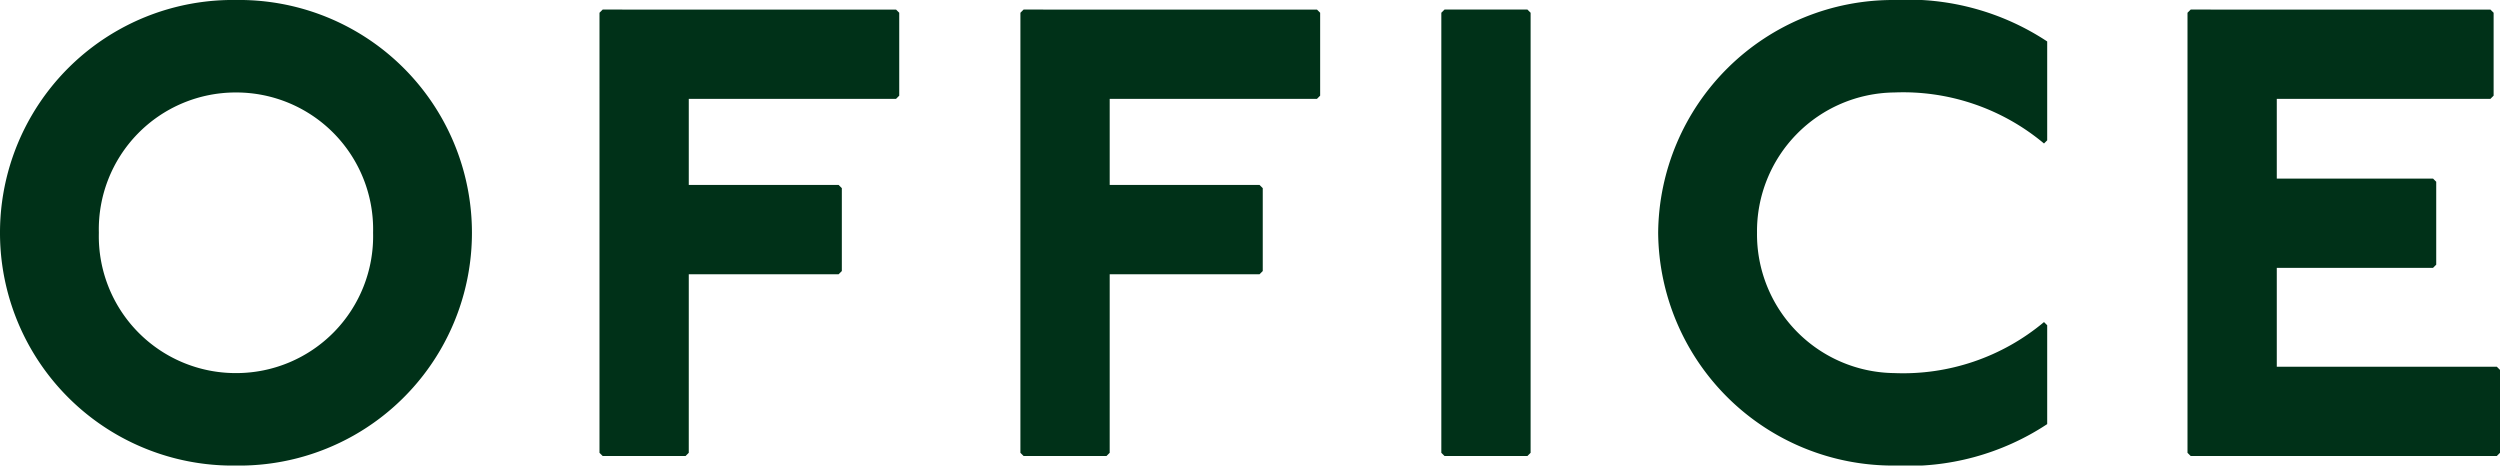
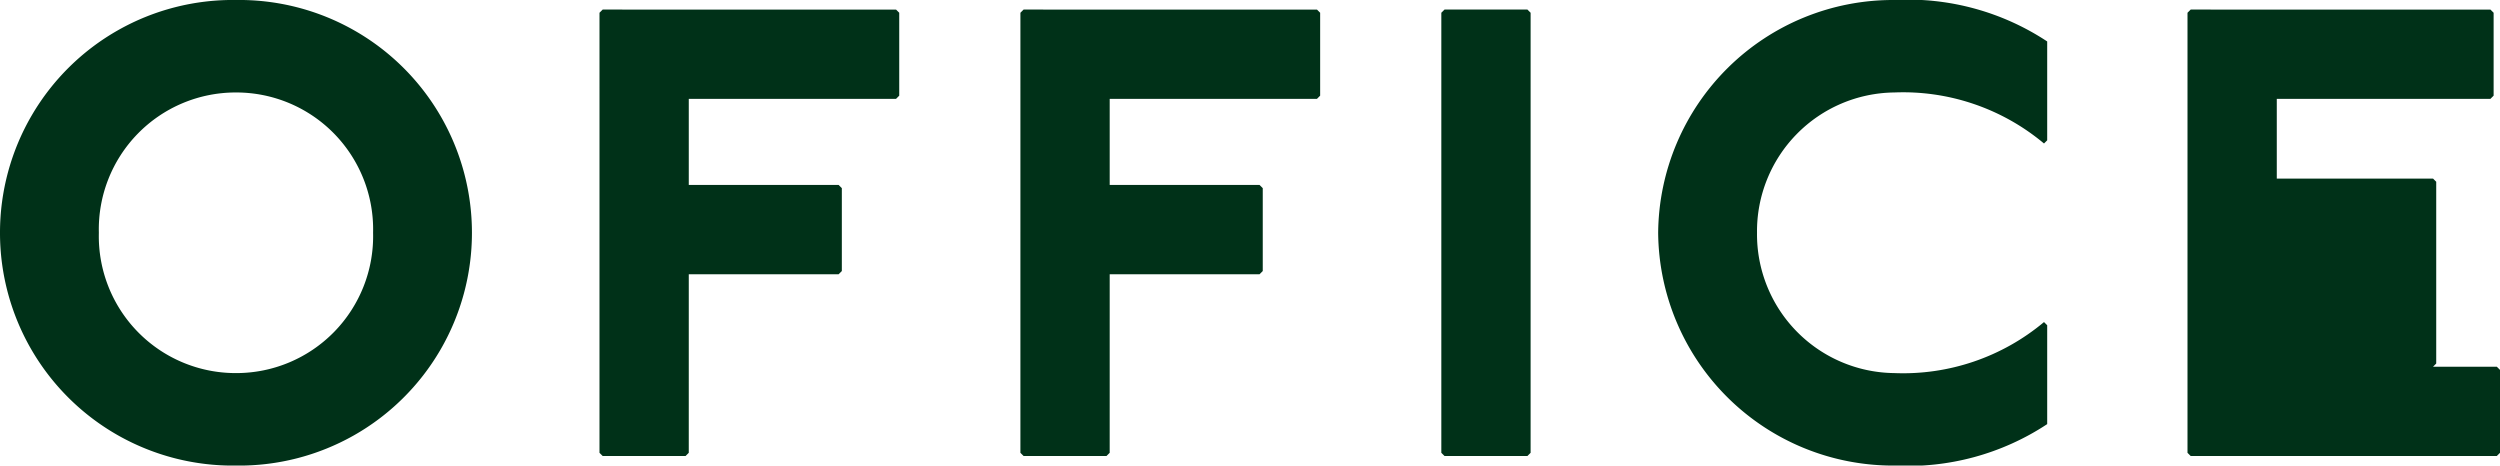
<svg xmlns="http://www.w3.org/2000/svg" width="86.24" height="16.06" viewBox="0 0 86.24 16.06">
-   <path id="パス_143934" data-name="パス 143934" d="M9.02-15.73A8.029,8.029,0,0,0,.88-7.7,8.029,8.029,0,0,0,9.02.33,8.029,8.029,0,0,0,17.16-7.7,8.029,8.029,0,0,0,9.02-15.73Zm0,3.19A4.721,4.721,0,0,1,13.75-7.7,4.721,4.721,0,0,1,9.02-2.86,4.721,4.721,0,0,1,4.29-7.7,4.721,4.721,0,0,1,9.02-12.54ZM21.67-15.4l-.11.11V-.11l.11.11h2.86l.11-.11V-6.27h5.17l.11-.11V-9.24l-.11-.11H24.64v-2.97h7.15l.11-.11v-2.86l-.11-.11Zm14.52,0-.11.11V-.11l.11.11h2.86l.11-.11V-6.27h5.17l.11-.11V-9.24l-.11-.11H39.16v-2.97h7.15l.11-.11v-2.86l-.11-.11Zm14.52,0-.11.11V-.11l.11.11h2.86l.11-.11V-15.29l-.11-.11ZM71.5-10.89V-14.3a8.72,8.72,0,0,0-5.28-1.43A8.1,8.1,0,0,0,58.08-7.7,8.1,8.1,0,0,0,66.22.33,8.72,8.72,0,0,0,71.5-1.1V-4.51l-.11-.11a7.568,7.568,0,0,1-5.17,1.76A4.789,4.789,0,0,1,61.49-7.7a4.789,4.789,0,0,1,4.73-4.84,7.568,7.568,0,0,1,5.17,1.76Zm4.95-4.51-.11.11V-.11l.11.11H87.01l.11-.11V-2.97l-.11-.11H79.42V-6.49h5.39l.11-.11V-9.46l-.11-.11H79.42v-2.75h7.37l.11-.11v-2.86l-.11-.11Z" transform="translate(-0.88 15.73)" fill="#003118" />
+   <path id="パス_143934" data-name="パス 143934" d="M9.02-15.73A8.029,8.029,0,0,0,.88-7.7,8.029,8.029,0,0,0,9.02.33,8.029,8.029,0,0,0,17.16-7.7,8.029,8.029,0,0,0,9.02-15.73Zm0,3.19A4.721,4.721,0,0,1,13.75-7.7,4.721,4.721,0,0,1,9.02-2.86,4.721,4.721,0,0,1,4.29-7.7,4.721,4.721,0,0,1,9.02-12.54ZM21.67-15.4l-.11.11V-.11l.11.11h2.86l.11-.11V-6.27h5.17l.11-.11V-9.24l-.11-.11H24.64v-2.97h7.15l.11-.11v-2.86l-.11-.11Zm14.52,0-.11.11V-.11l.11.11h2.86l.11-.11V-6.27h5.17l.11-.11V-9.24l-.11-.11H39.16v-2.97h7.15l.11-.11v-2.86l-.11-.11Zm14.52,0-.11.11V-.11l.11.11h2.86l.11-.11V-15.29l-.11-.11ZM71.5-10.89V-14.3a8.72,8.72,0,0,0-5.28-1.43A8.1,8.1,0,0,0,58.08-7.7,8.1,8.1,0,0,0,66.22.33,8.72,8.72,0,0,0,71.5-1.1V-4.51l-.11-.11a7.568,7.568,0,0,1-5.17,1.76A4.789,4.789,0,0,1,61.49-7.7a4.789,4.789,0,0,1,4.73-4.84,7.568,7.568,0,0,1,5.17,1.76Zm4.95-4.51-.11.11V-.11l.11.11H87.01l.11-.11V-2.97l-.11-.11H79.42h5.39l.11-.11V-9.46l-.11-.11H79.42v-2.75h7.37l.11-.11v-2.86l-.11-.11Z" transform="translate(-0.88 15.73)" fill="#003118" />
</svg>